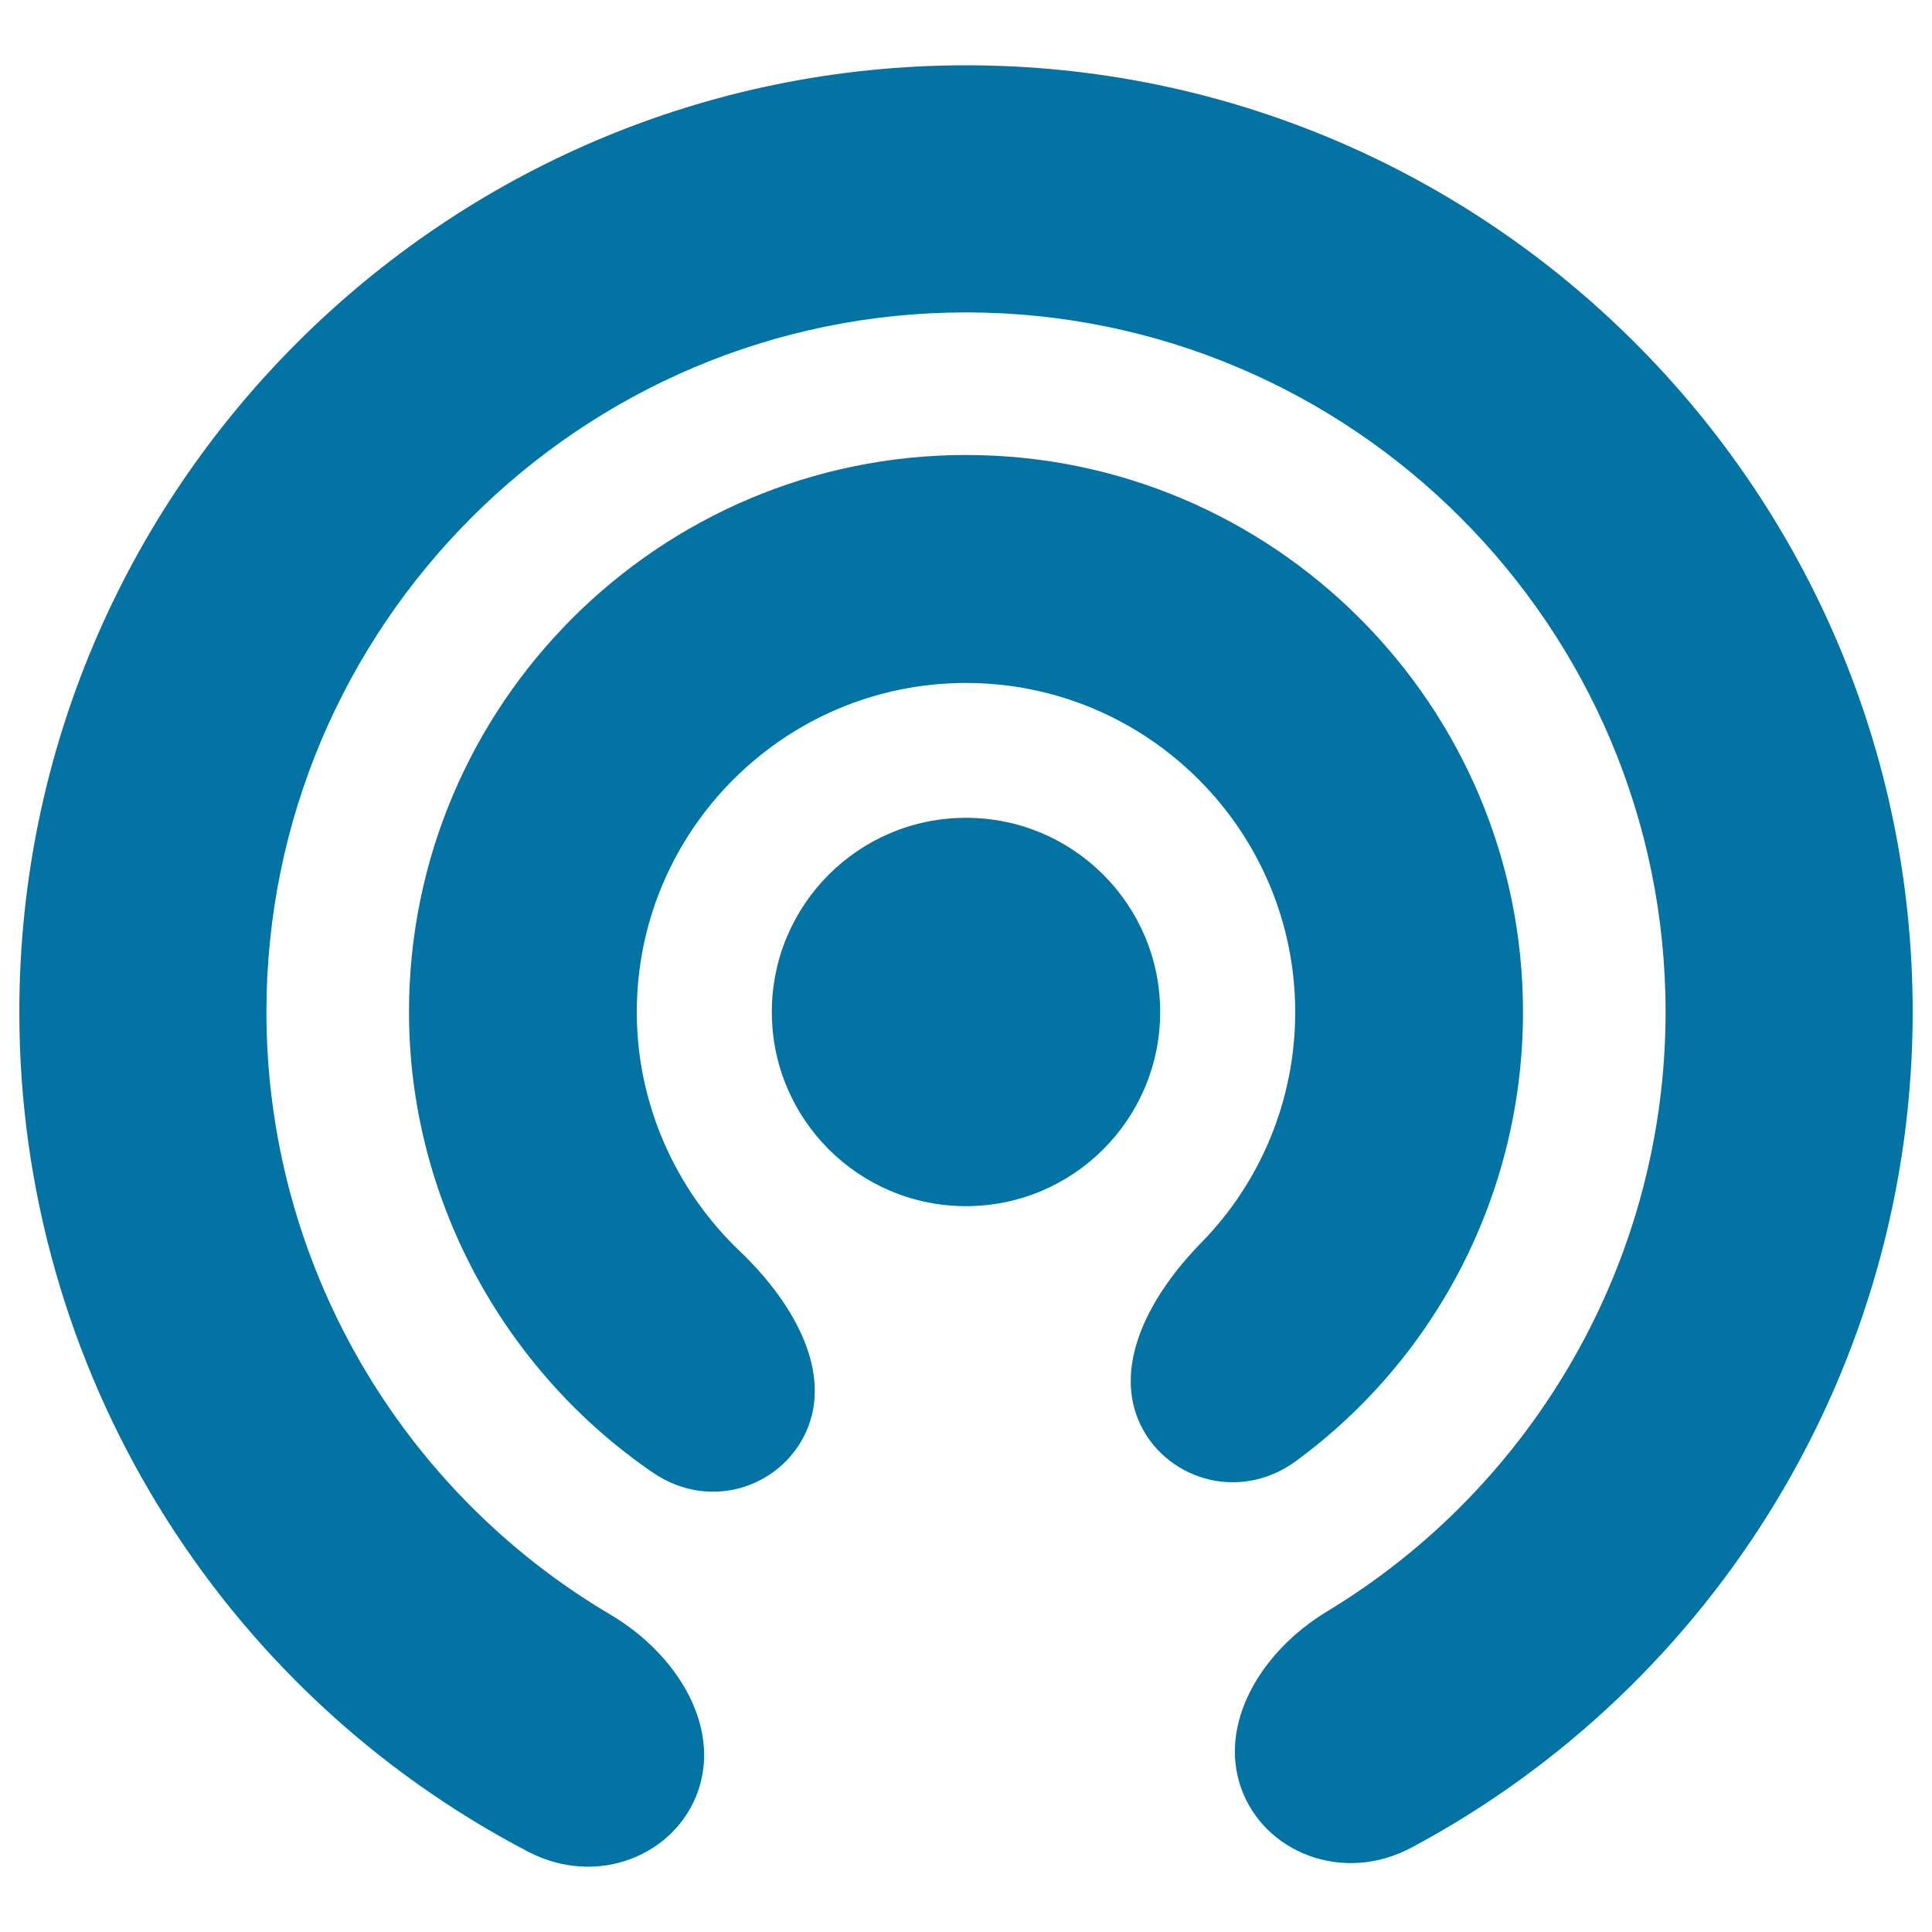
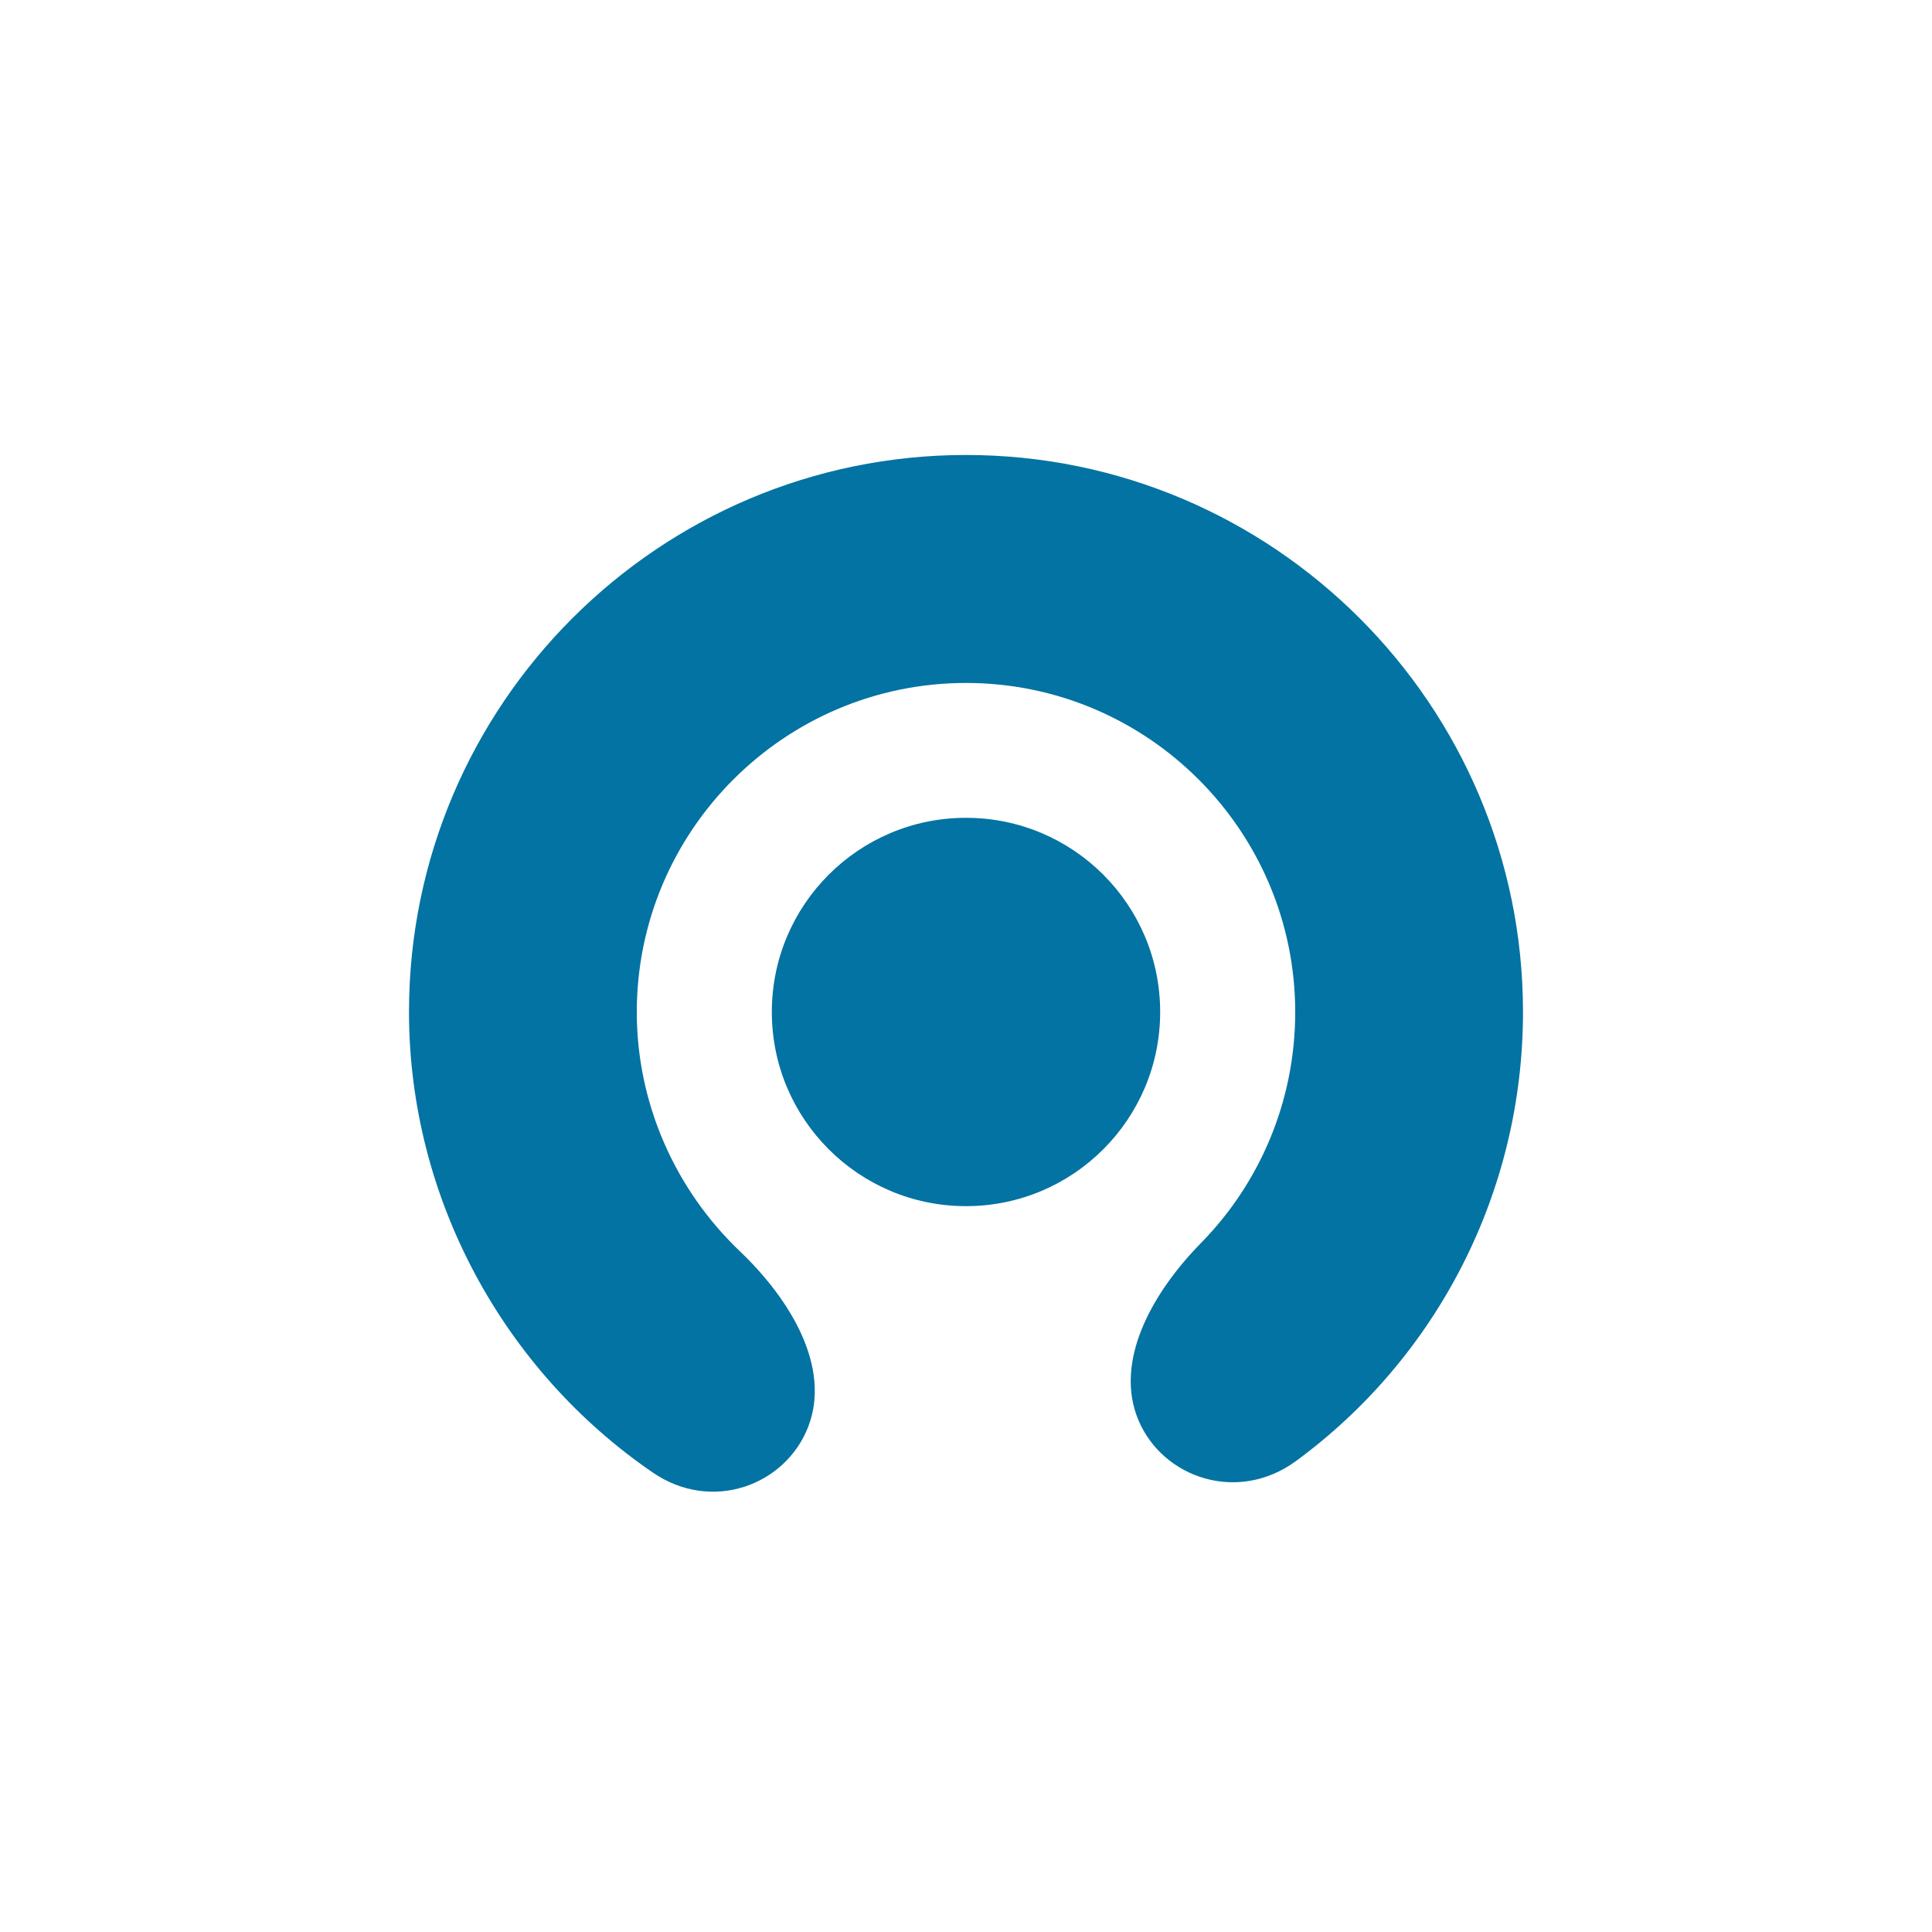
<svg xmlns="http://www.w3.org/2000/svg" viewBox="0 0 1000 1000" style="fill:#0273a2">
  <title>Wifi Sign SVG icon</title>
  <g>
    <circle cx="500" cy="523.8" r="100.5" />
    <path d="M670.7,756.3c73-53.5,117.6-139.2,117.6-232.5c0-159-129.3-288.3-288.3-288.3c-159,0-288.3,129.3-288.3,288.3c0,96.2,48.8,185.4,126.2,238.4c30.7,21,68.9,6.5,80.5-23.9c11.6-30.4-8.7-65.2-35.6-90.8c-33.2-31.7-53.2-76.2-53.2-123.6c0-94,76.5-170.4,170.4-170.4c94,0,170.4,76.5,170.4,170.4c0,45.7-18.1,88.2-48.7,119.4c-26.1,26.6-45.1,61.9-32.4,91.9C602,765.1,640.7,778.2,670.7,756.3z" />
-     <path d="M273.5,958.5c35.8,18.6,76.4,1.7,87.9-31.7c11.5-33.4-10.7-70.5-45.5-91.1c-108.7-64.2-178-182.1-178-311.9c0-199.7,162.4-362.1,362.1-362.1c199.7,0,362.1,162.4,362.1,362.1C862.1,652.2,794,769.3,687,834c-34.6,20.9-56.4,58.2-44.6,91.5c11.8,33.3,52.6,49.8,88.2,30.8C888.3,872.1,990,706.3,990,523.8c0-270.2-219.8-490-490-490c-270.2,0-490,219.8-490,490C10,708.4,113.4,875.1,273.5,958.5z" />
  </g>
</svg>